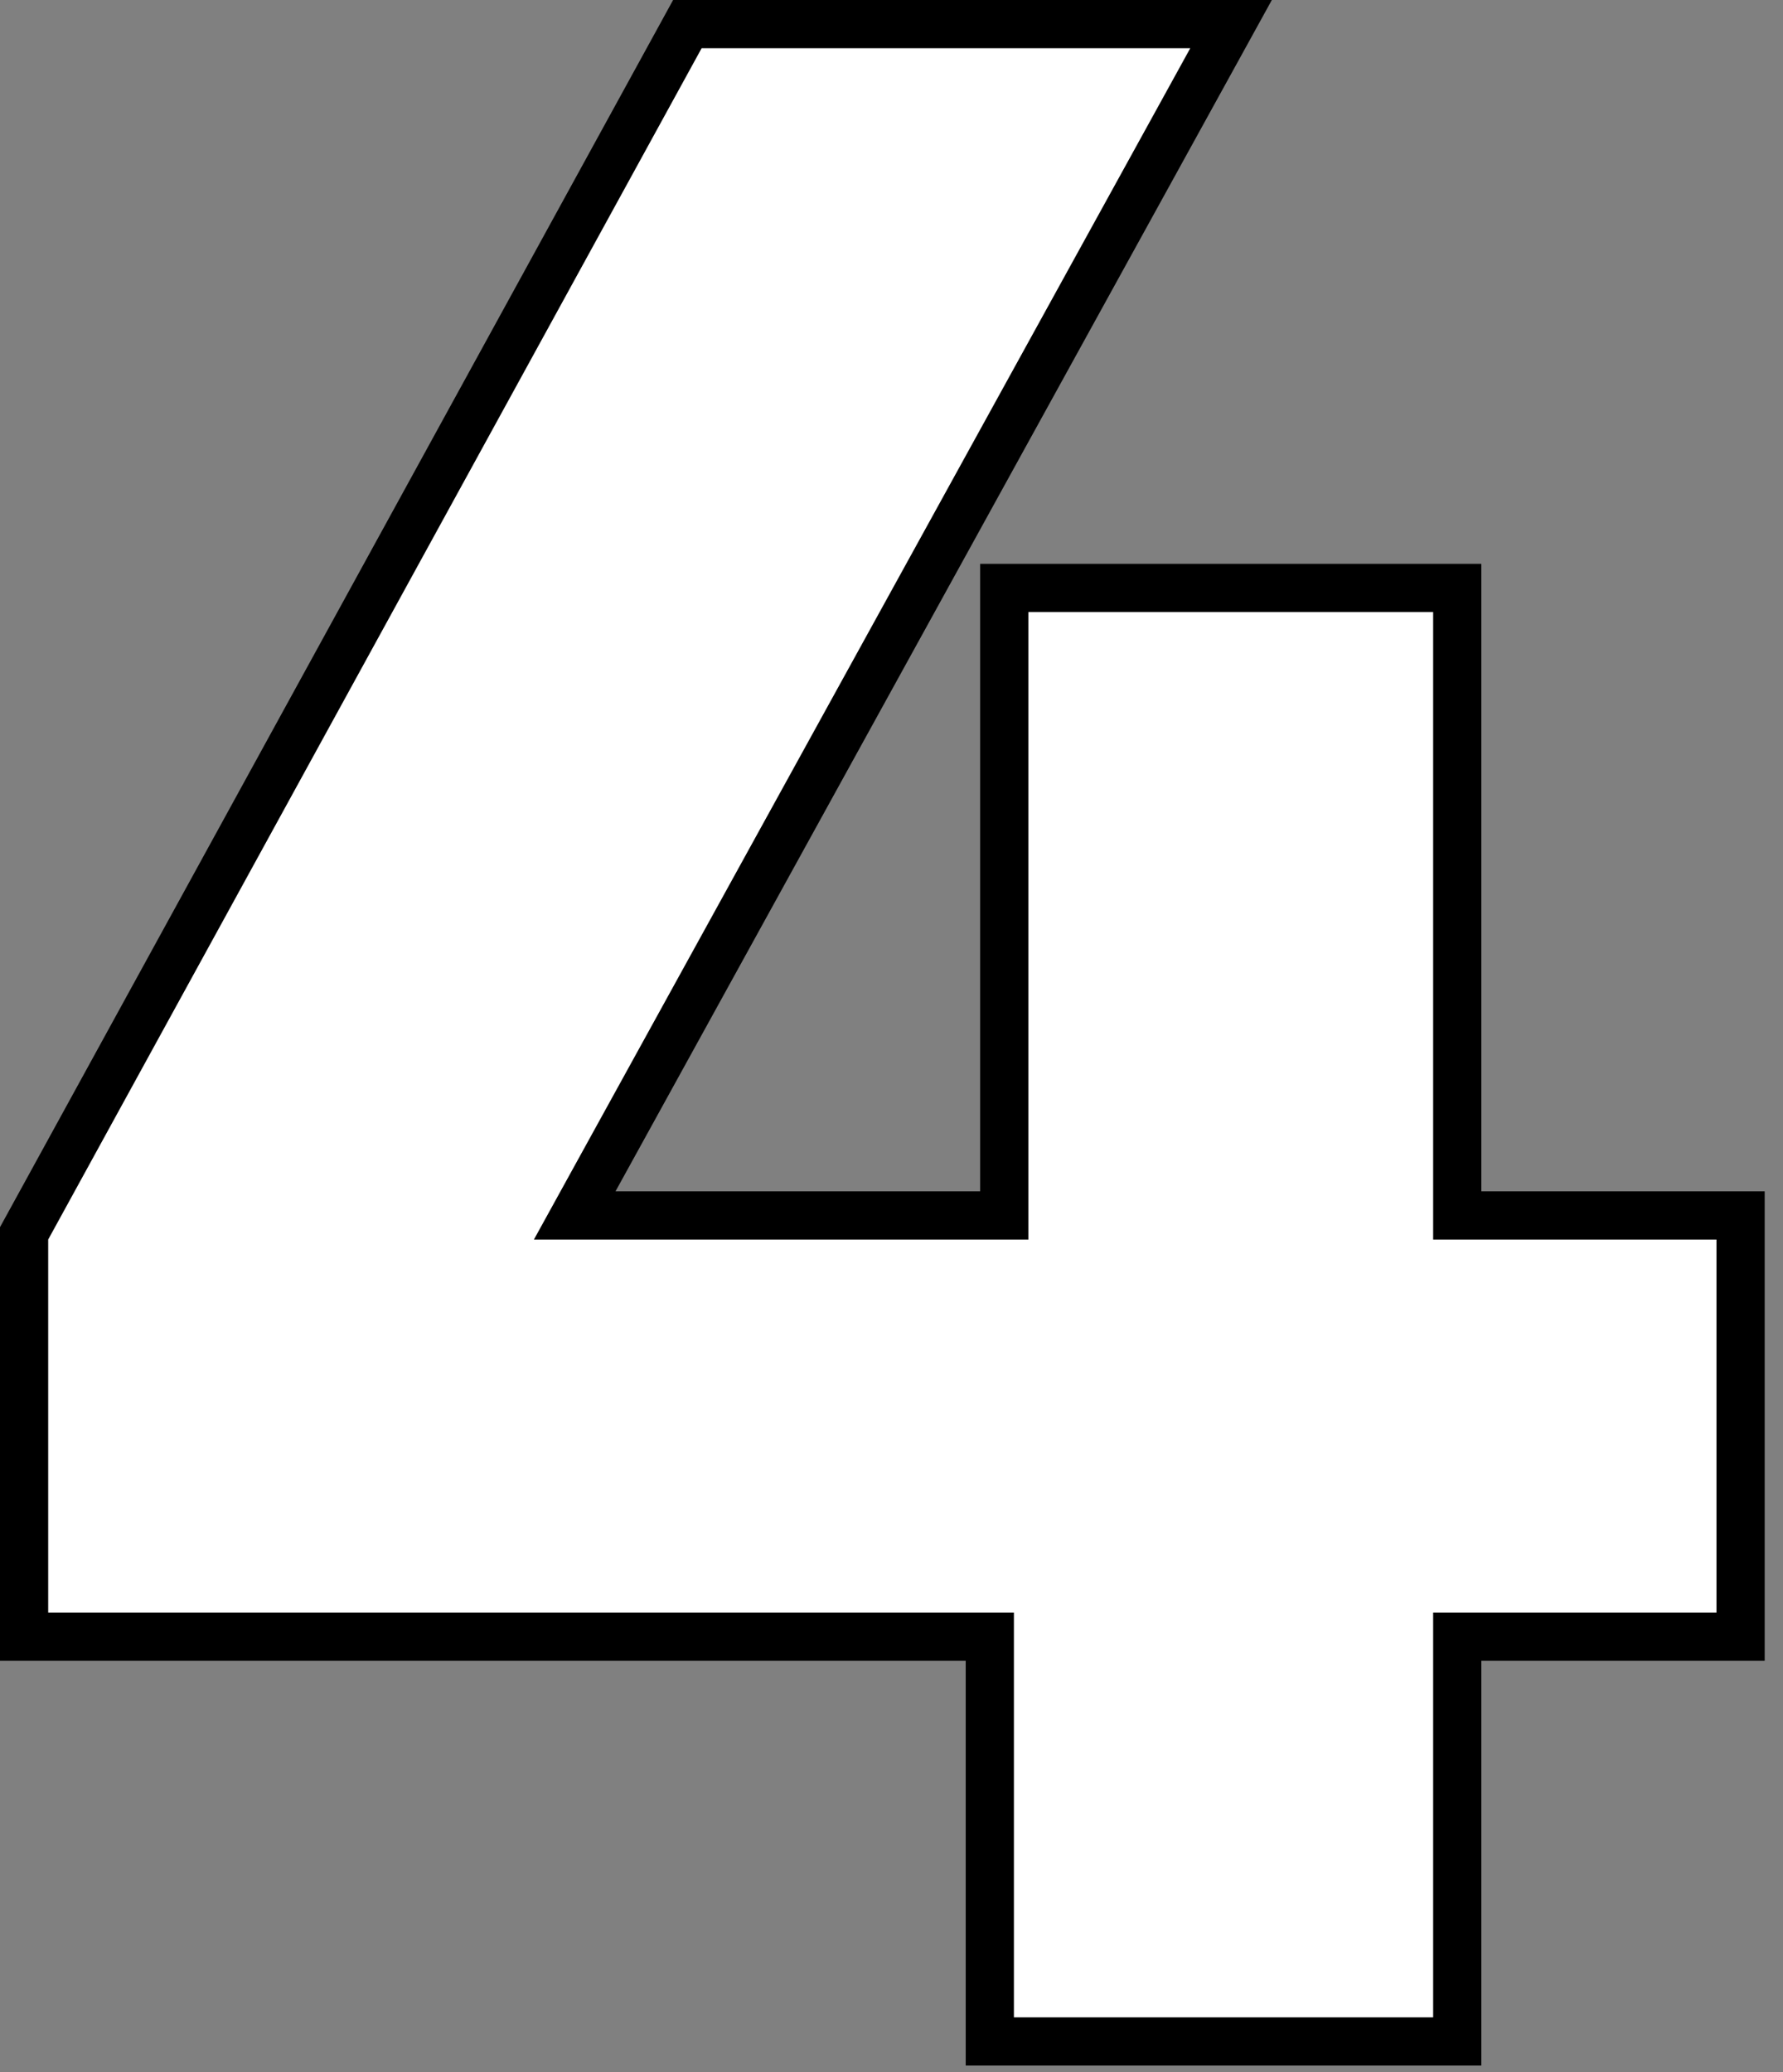
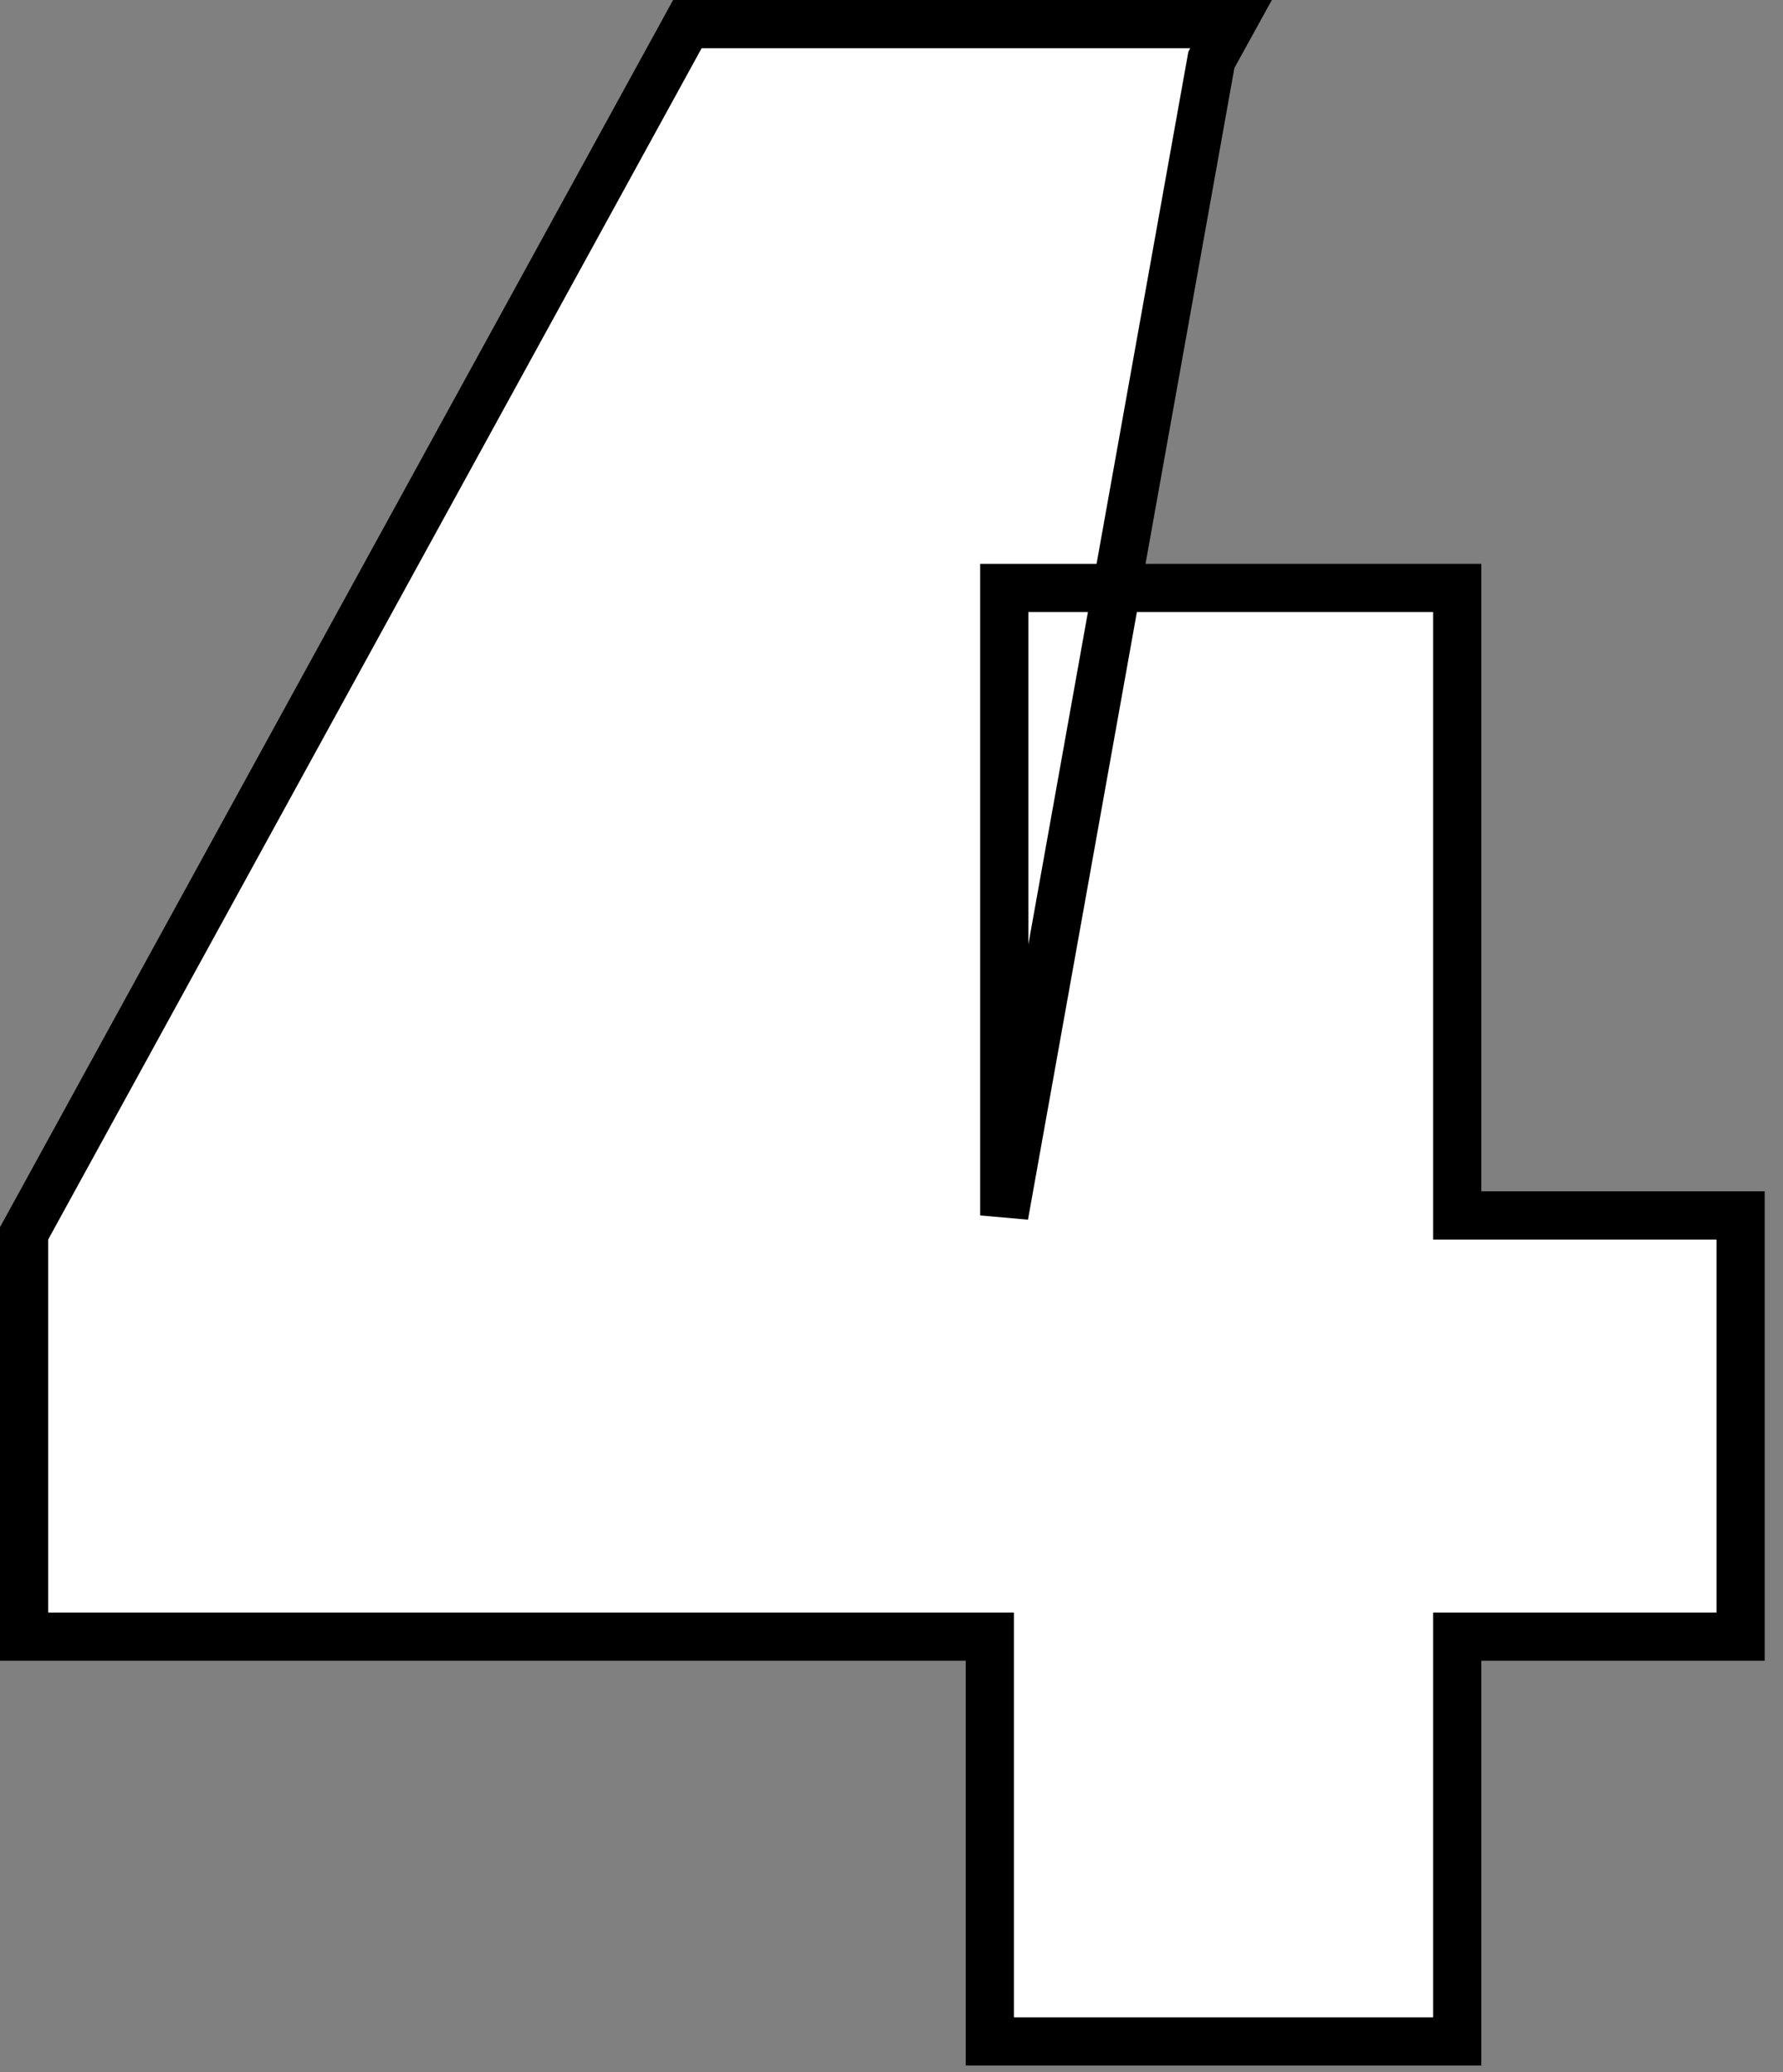
<svg xmlns="http://www.w3.org/2000/svg" width="74" height="86" fill="none">
  <rect width="100%" height="100%" fill="#808080" stroke="none" />
-   <path d="M41.08 83.72v1h19.4v-16.8h11.76V50.44H60.48V24.4h-18.8v26.04H23.853L50.276 2.483 51.093 1H28.528l-.285.52-27.12 49.44-.123.224V67.92h40.08v15.8Z" fill="#fff" stroke="#000" stroke-width="2" />
+   <path d="M41.08 83.72v1h19.4v-16.8h11.76V50.44H60.48V24.4h-18.8v26.04L50.276 2.483 51.093 1H28.528l-.285.52-27.12 49.44-.123.224V67.92h40.08v15.8Z" fill="#fff" stroke="#000" stroke-width="2" />
</svg>